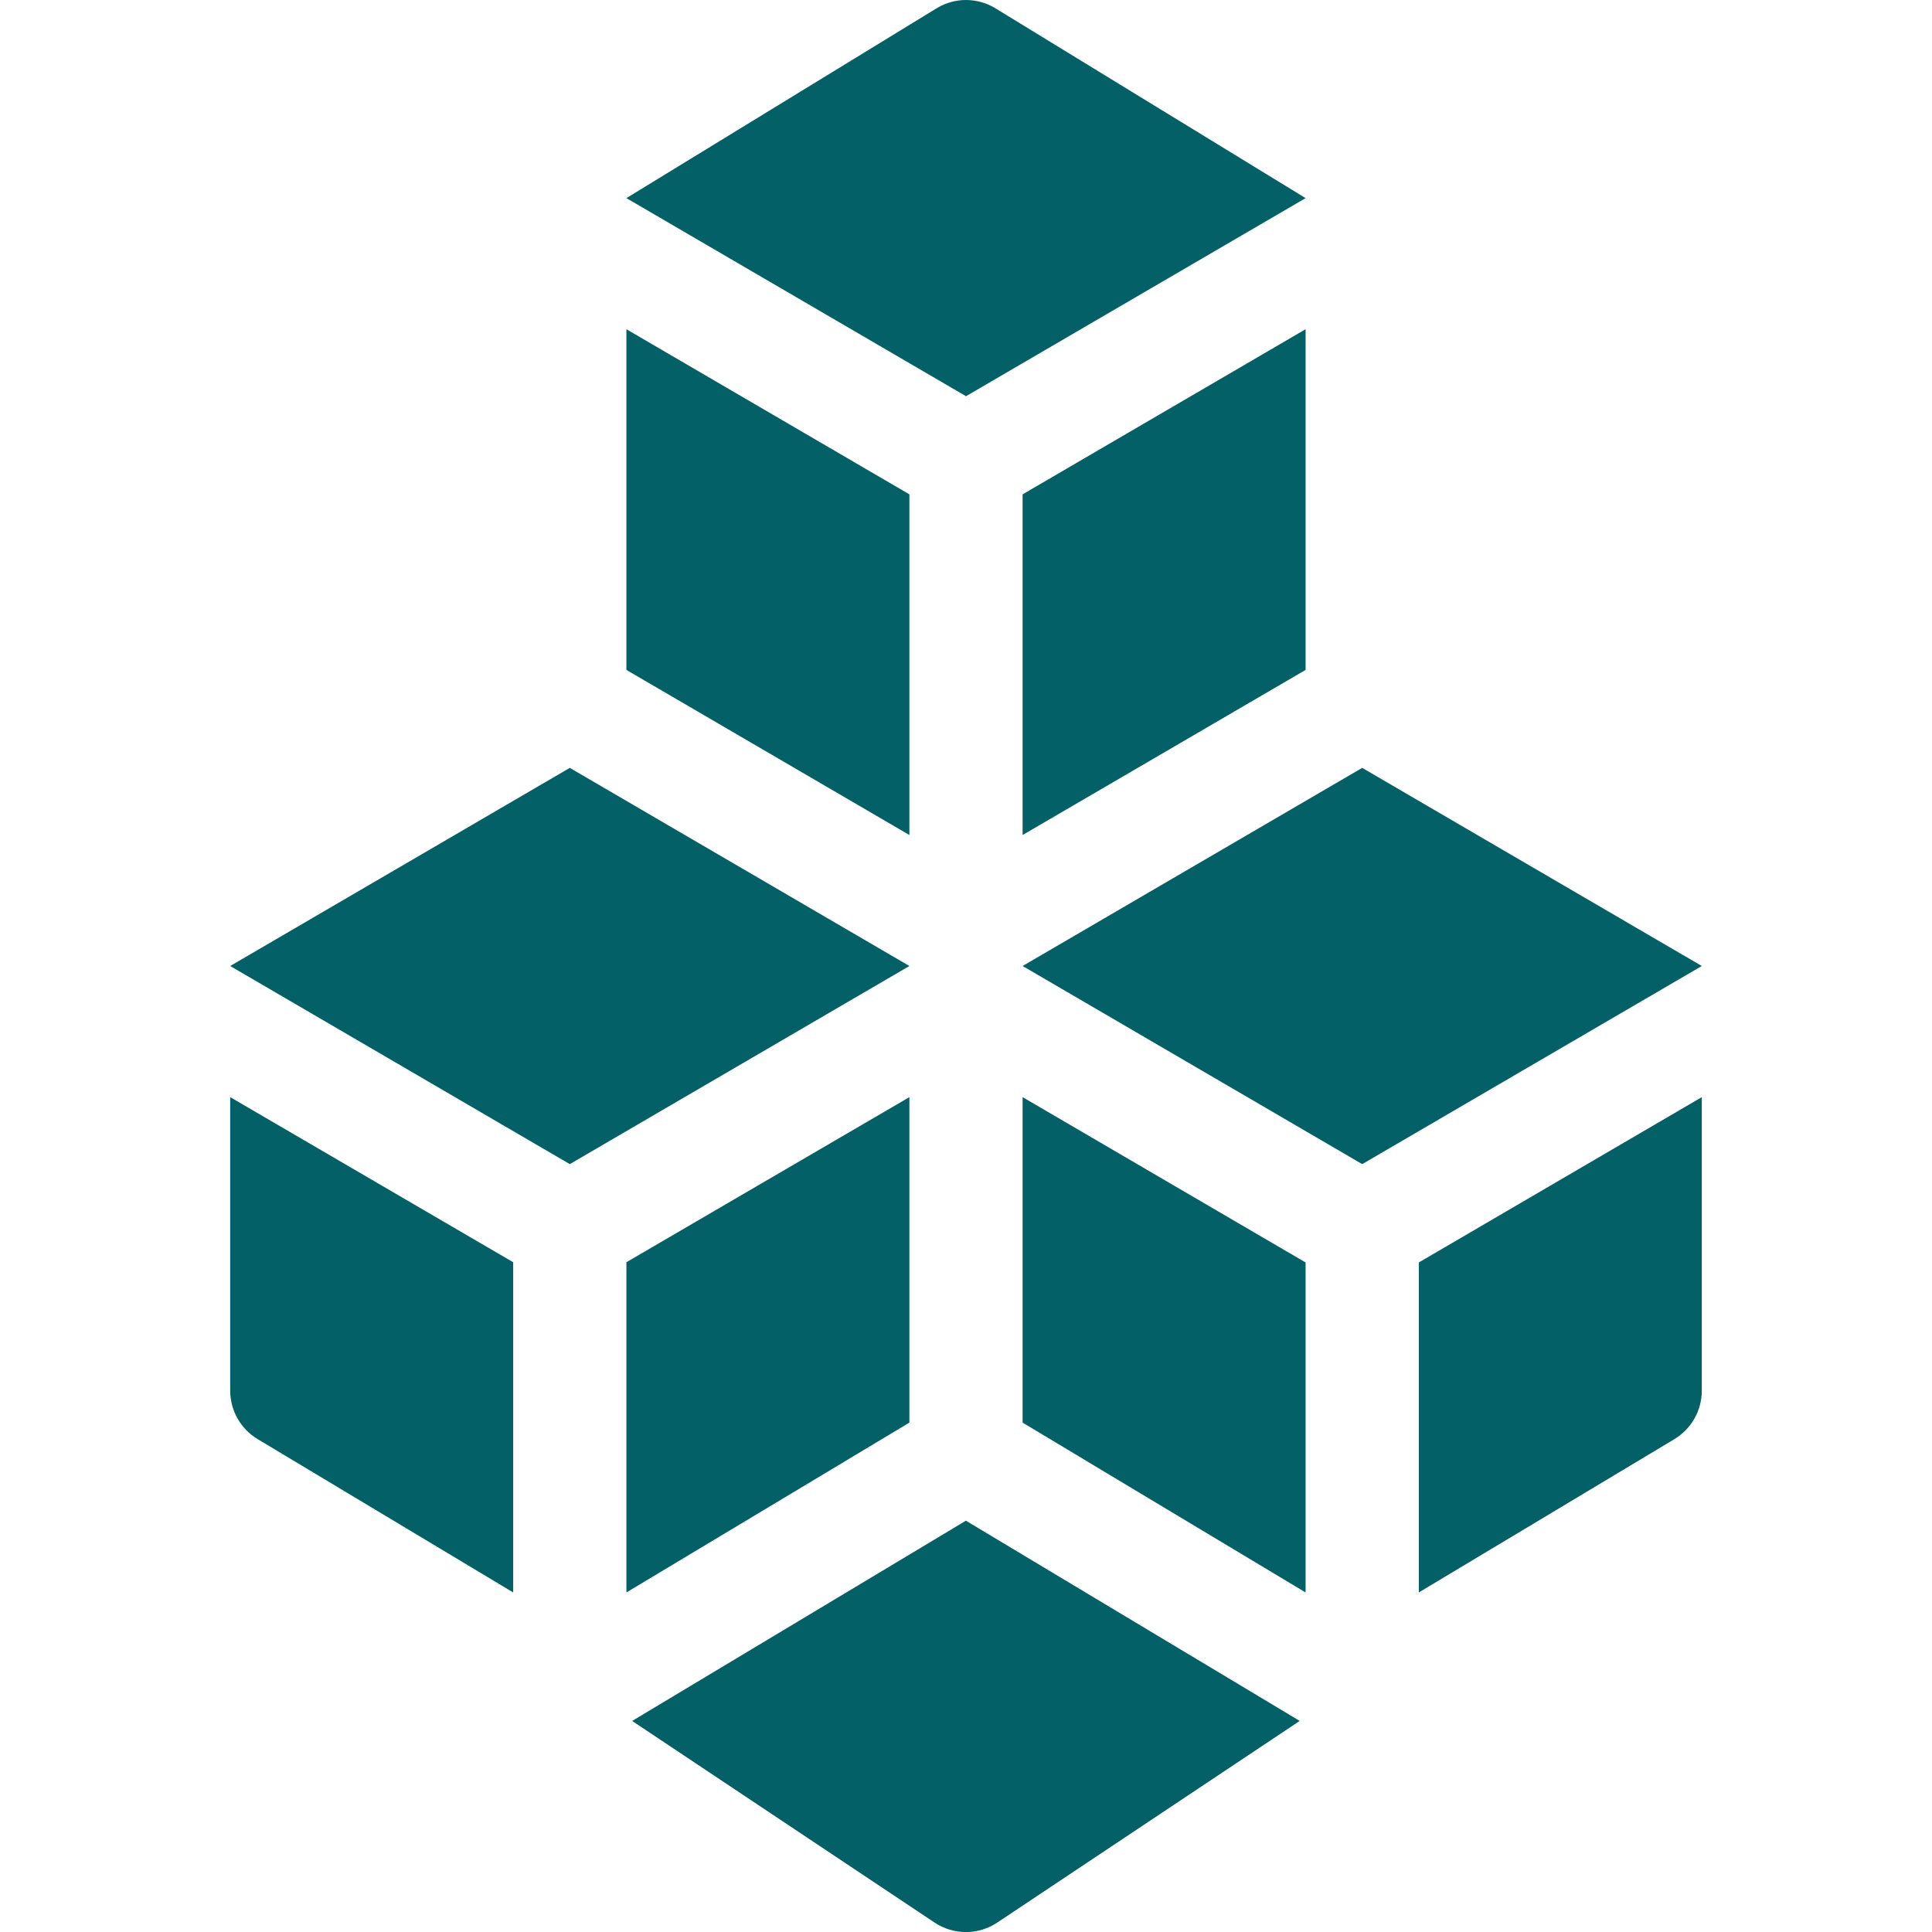
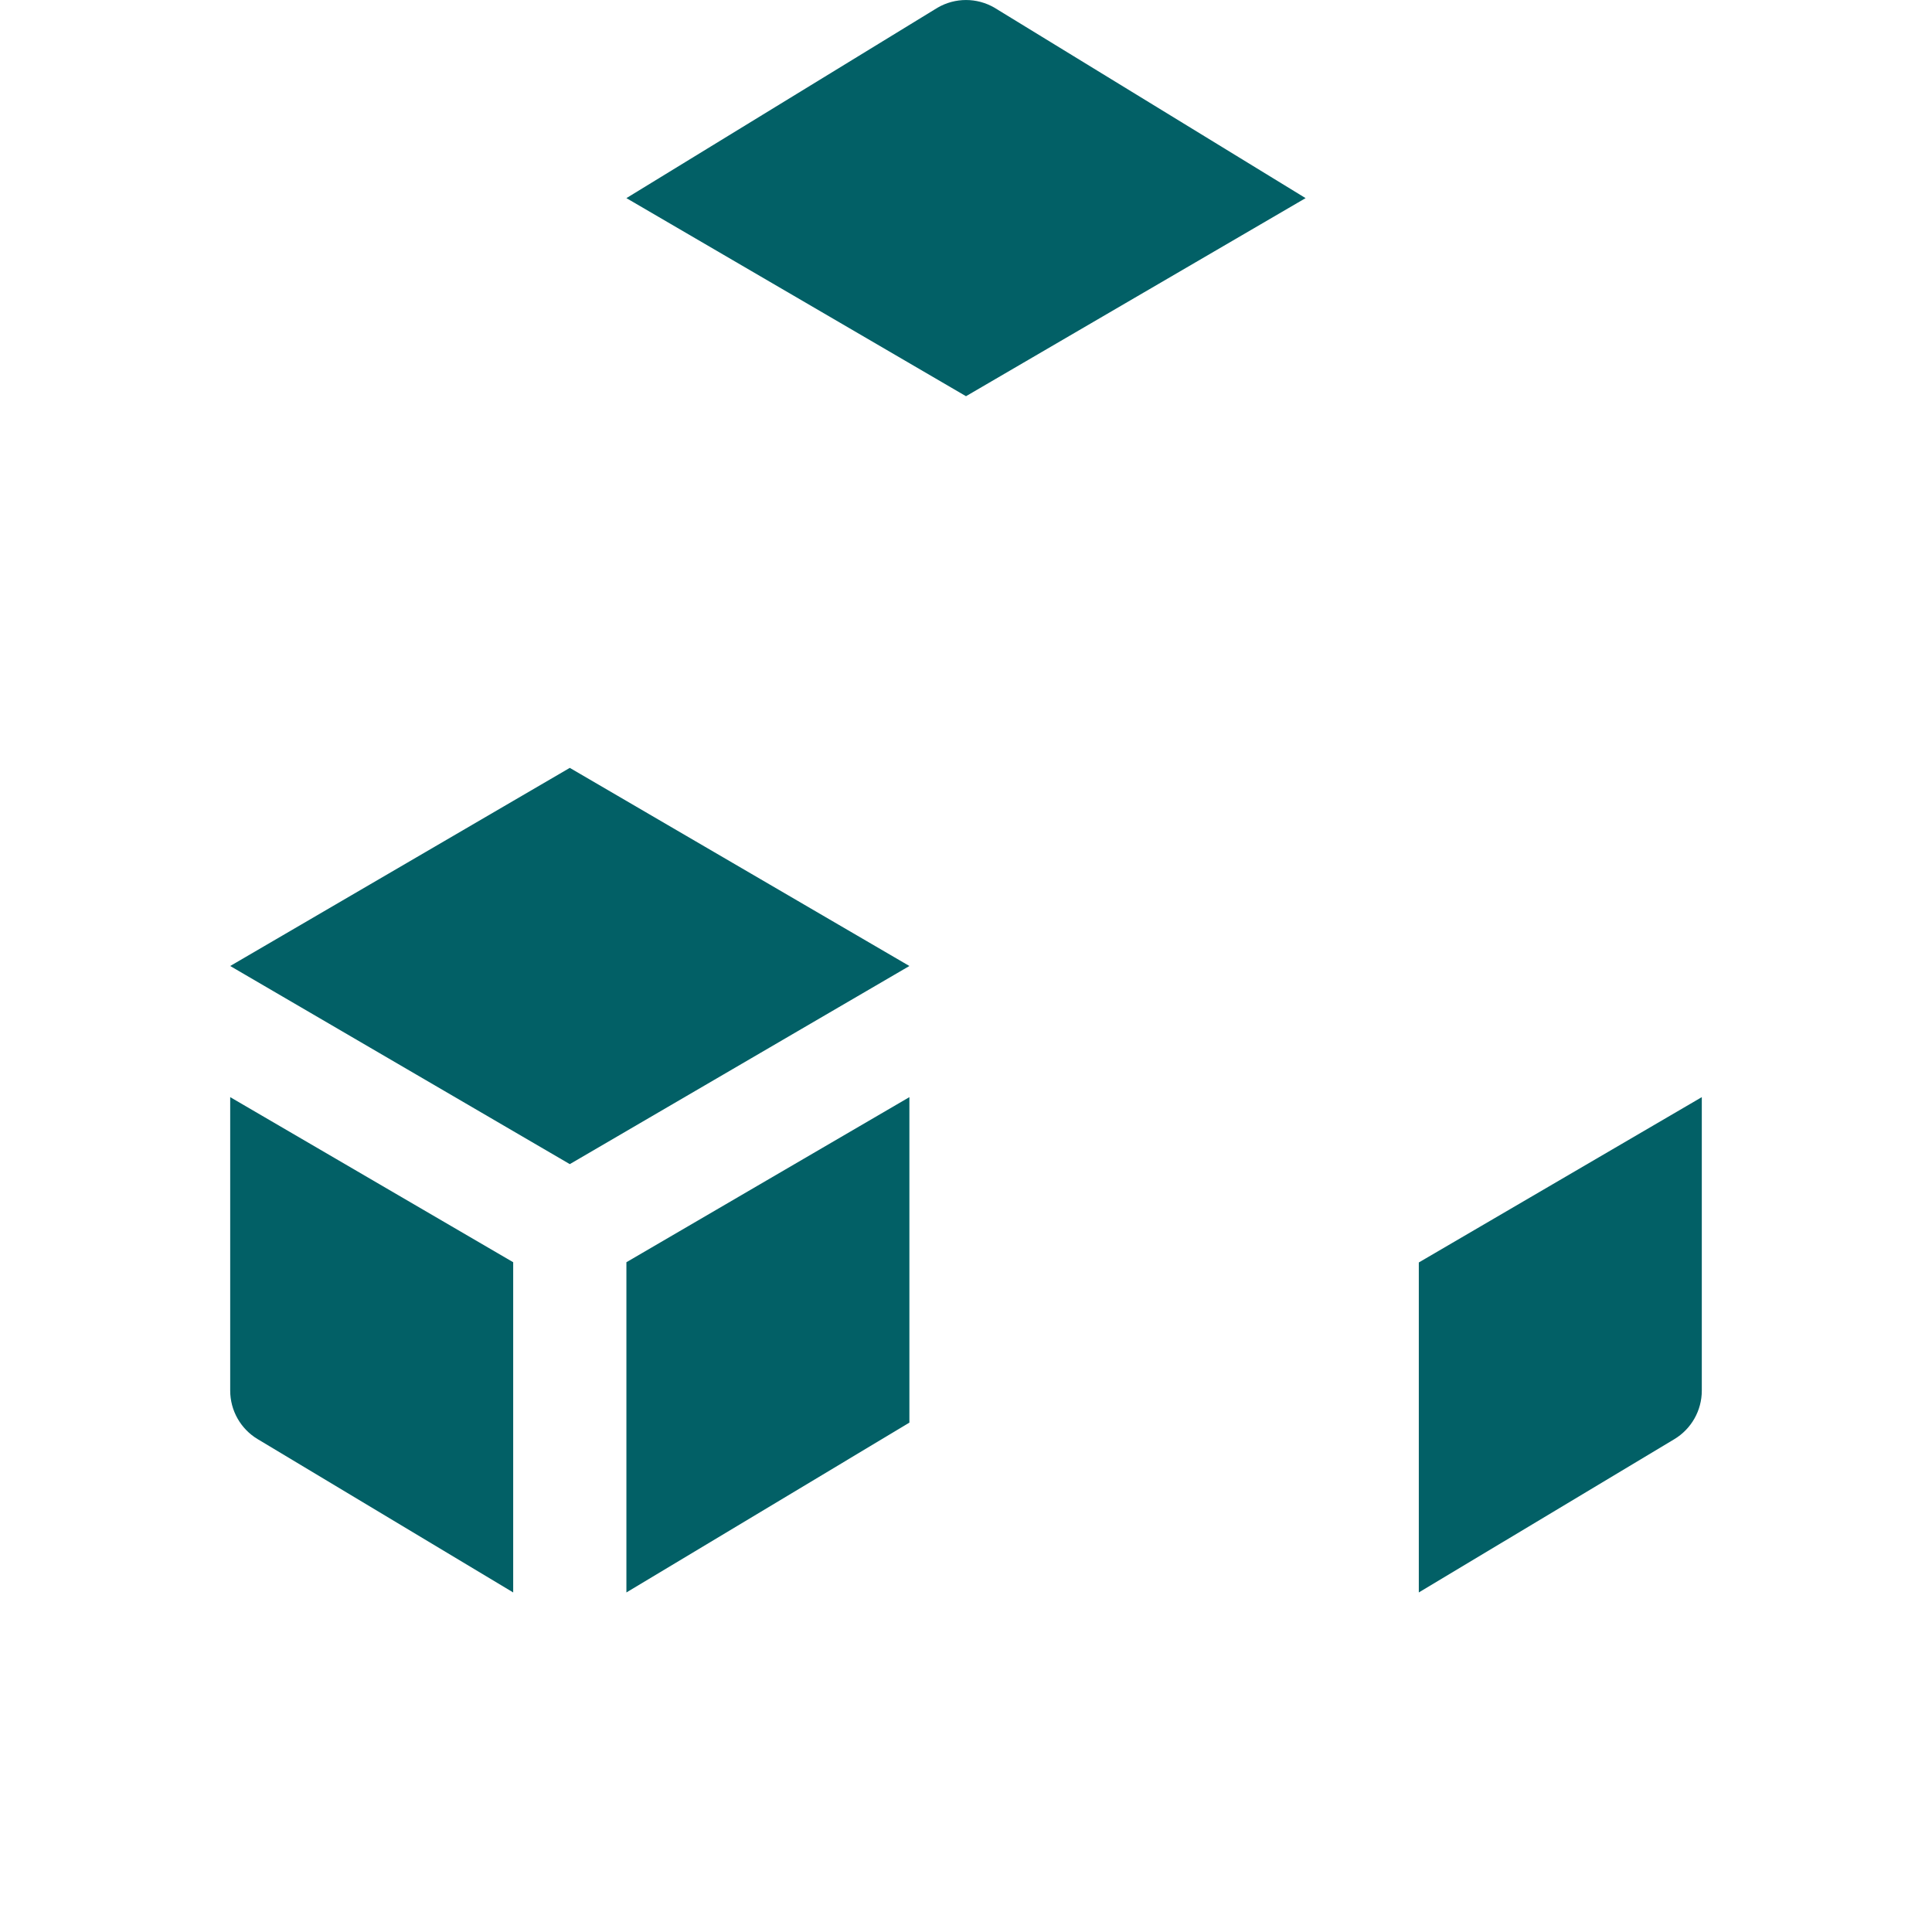
<svg xmlns="http://www.w3.org/2000/svg" width="40" height="40" viewBox="0 0 40 40" fill="none">
  <g clip-path="url(#clip0_955_42703)">
-     <path d="M19.998 40.001C20.225 40.001 20.452 39.935 20.648 39.804L26.909 35.63L19.998 31.484L13.088 35.63L19.348 39.804C19.545 39.935 19.772 40.001 19.998 40.001Z" fill="#026066" />
    <path d="M4.766 20L11.797 24.102L18.828 20L11.797 15.898L4.766 20Z" fill="#026066" />
-     <path d="M28.203 15.898L21.172 20L28.203 24.102L35.234 20L28.203 15.898Z" fill="#026066" />
    <path d="M4.766 28.791C4.766 29.203 4.982 29.584 5.335 29.796L10.625 32.97V26.133L4.766 22.715V28.791Z" fill="#026066" />
    <path d="M12.969 26.133V32.97L18.828 29.454V22.715L12.969 26.133Z" fill="#026066" />
-     <path d="M27.031 26.138L21.172 22.715V29.454L27.031 32.97V26.138Z" fill="#026066" />
    <path d="M29.375 32.97L34.666 29.796C35.018 29.584 35.234 29.203 35.234 28.791V22.715L29.375 26.138V32.97Z" fill="#026066" />
    <path d="M20 8.203L27.031 4.102L20.59 0.16C20.226 -0.053 19.774 -0.053 19.41 0.16L12.969 4.102L20 8.203Z" fill="#026066" />
-     <path d="M12.969 13.87L18.828 17.288V10.235L12.969 6.816V13.87Z" fill="#026066" />
-     <path d="M27.031 13.87V6.816L21.172 10.235V17.288L27.031 13.87Z" fill="#026066" />
  </g>
  <defs>
    <clipPath id="clip0_955_42703">
      <rect width="40" height="40" fill="white" />
    </clipPath>
  </defs>
</svg>